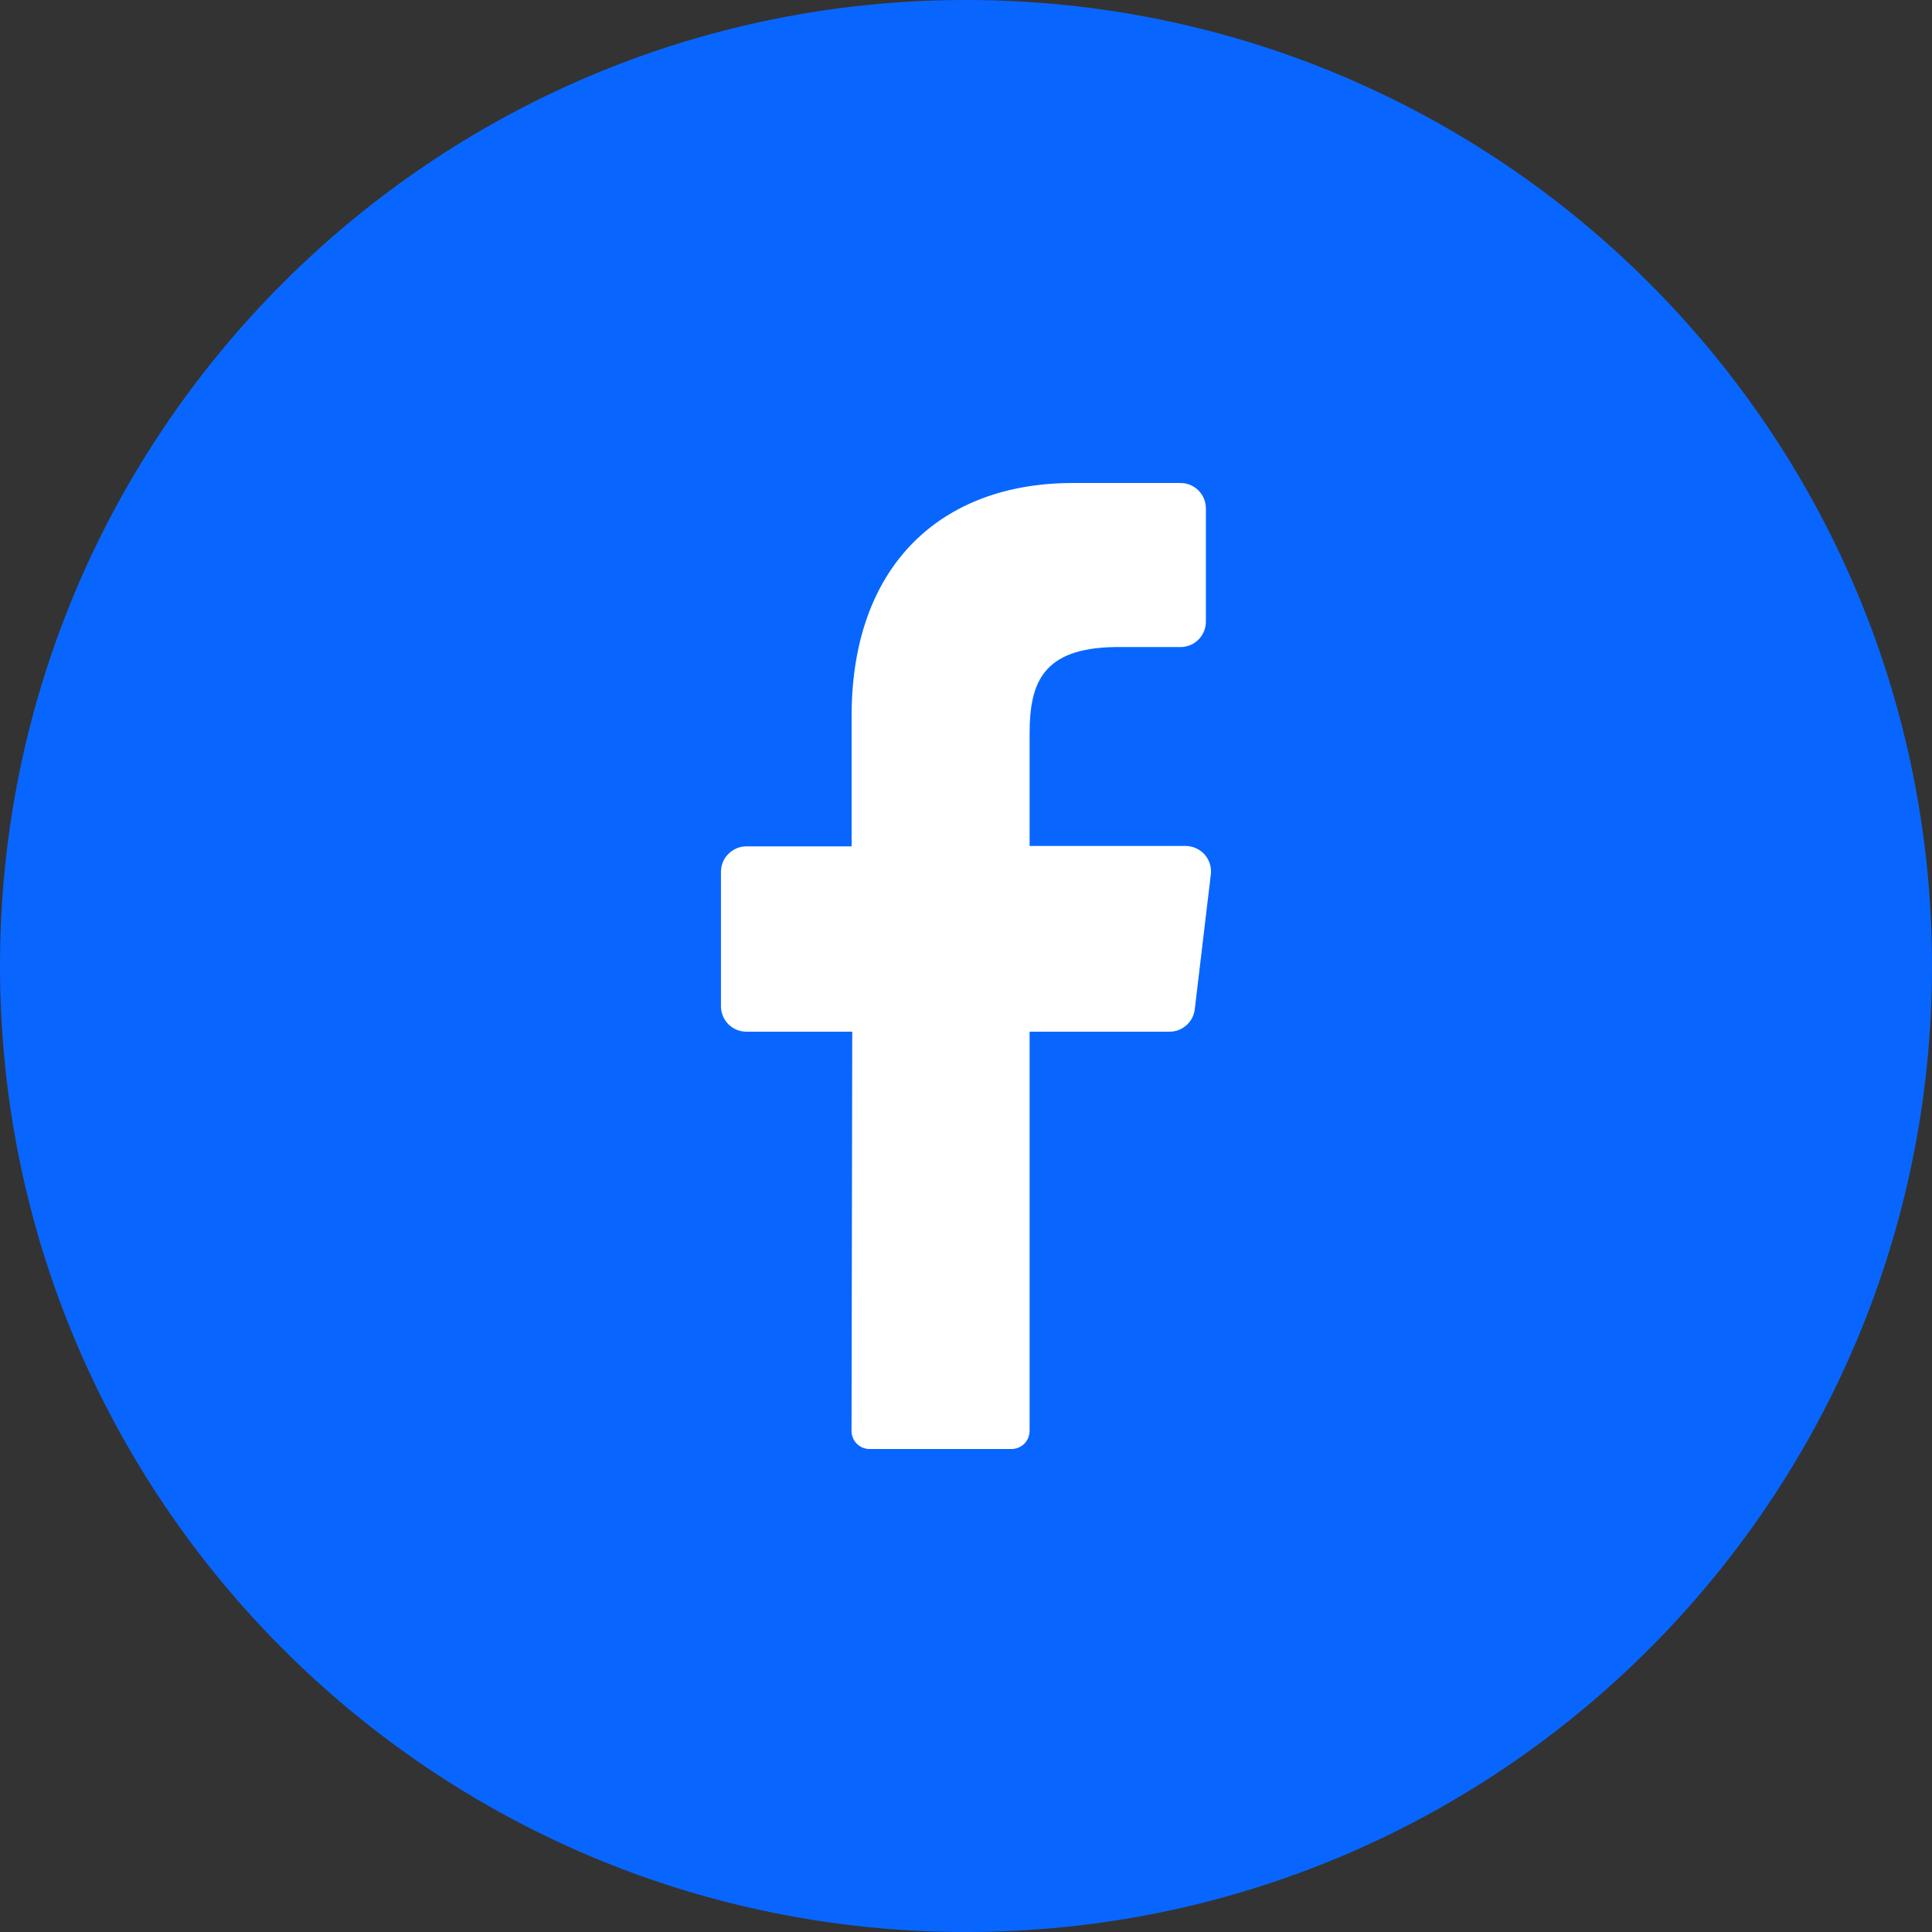
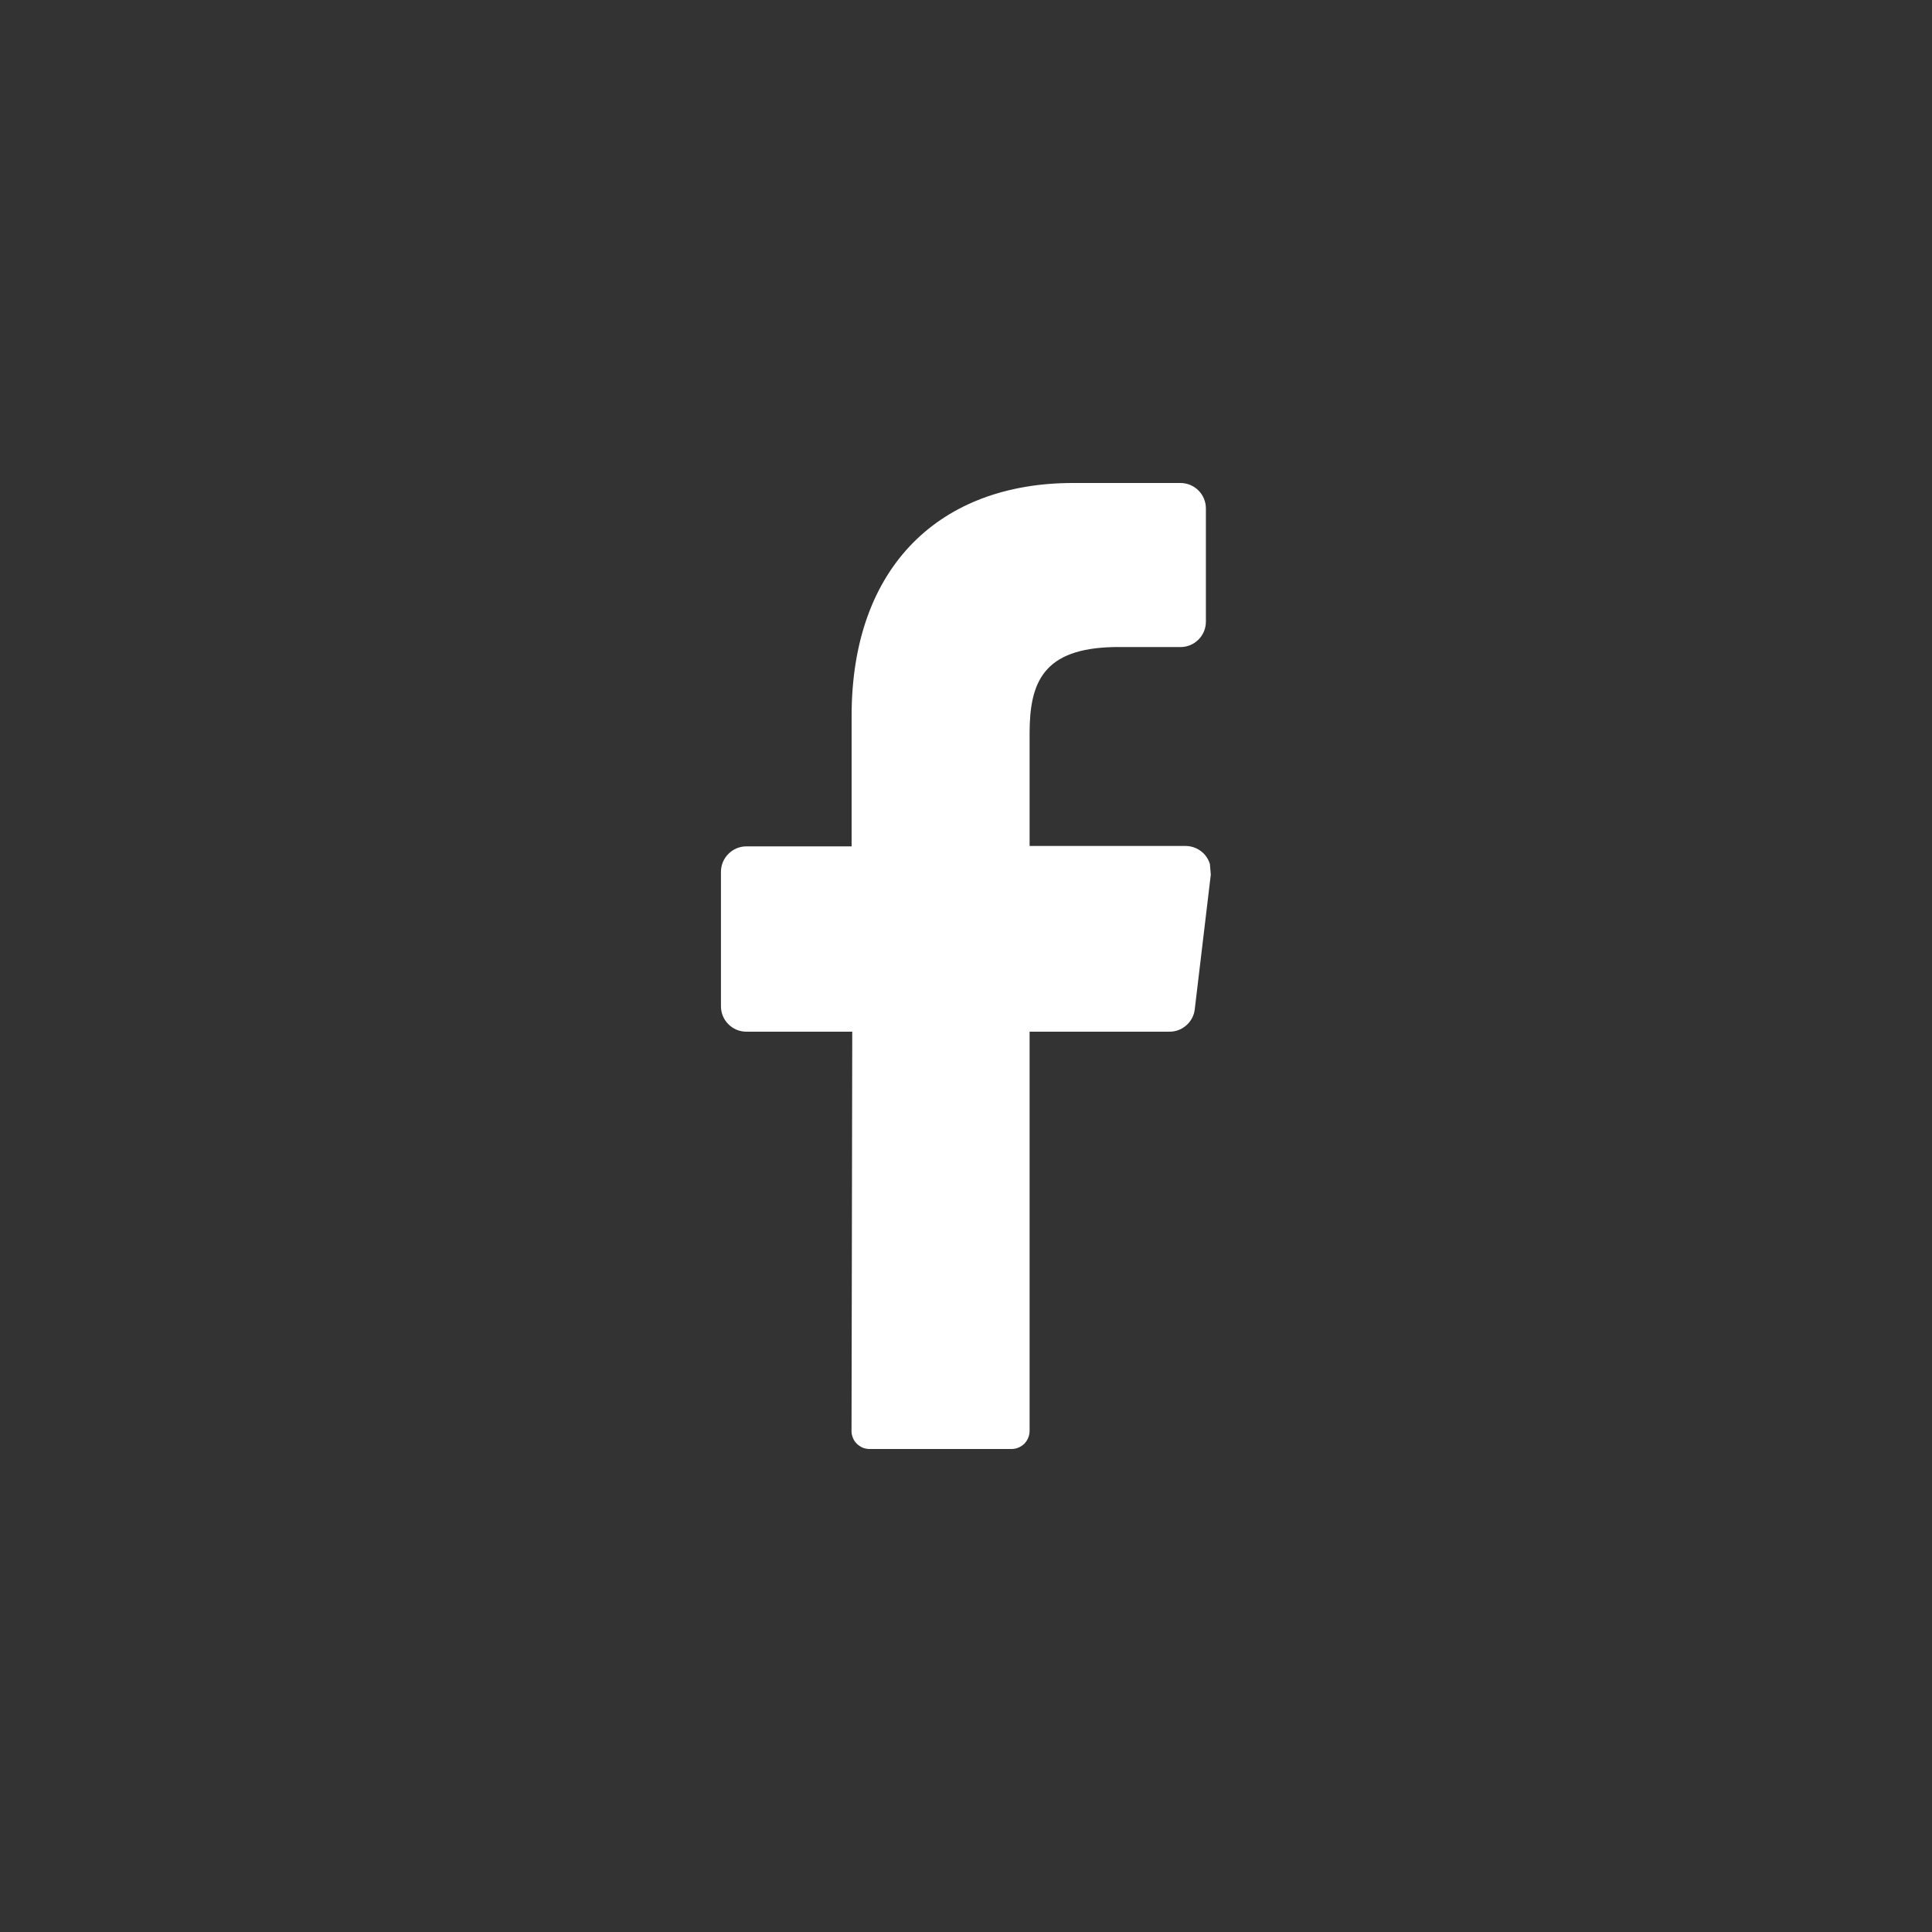
<svg xmlns="http://www.w3.org/2000/svg" width="24" height="24" viewBox="0 0 24 24" fill="none">
  <rect x="0" y="0" width="24" height="24" fill="#333333" stroke="none" />
  <g id="Layer 2">
    <g id="01.facebook">
-       <path id="background" d="M12 24C18.627 24 24 18.627 24 12C24 5.373 18.627 0 12 0C5.373 0 0 5.373 0 12C0 18.627 5.373 24 12 24Z" fill="#0866FF" />
-       <path id="icon" d="M15.041 10.865L14.842 12.535C14.834 12.613 14.797 12.684 14.738 12.736C14.68 12.788 14.605 12.817 14.527 12.816H12.79V17.774C12.79 17.833 12.767 17.89 12.726 17.933C12.684 17.975 12.628 17.999 12.569 18H10.799C10.769 18 10.74 17.993 10.713 17.982C10.686 17.97 10.662 17.953 10.641 17.932C10.62 17.911 10.604 17.886 10.594 17.859C10.583 17.831 10.577 17.802 10.578 17.773L10.587 12.816H9.272C9.188 12.816 9.108 12.783 9.049 12.724C8.989 12.665 8.956 12.584 8.956 12.501V10.83C8.956 10.746 8.989 10.666 9.049 10.607C9.108 10.547 9.188 10.514 9.272 10.514H10.579V8.894C10.579 7.02 11.694 6 13.327 6H14.664C14.748 6 14.828 6.033 14.887 6.092C14.947 6.152 14.98 6.232 14.98 6.316V7.723C14.98 7.806 14.947 7.887 14.887 7.946C14.828 8.005 14.748 8.038 14.664 8.038H13.845C12.957 8.053 12.79 8.477 12.79 9.112V10.509H14.733C14.778 10.51 14.822 10.52 14.862 10.539C14.902 10.558 14.938 10.585 14.967 10.618C14.996 10.652 15.017 10.691 15.03 10.734C15.043 10.776 15.047 10.821 15.041 10.865Z" fill="white" />
+       <path id="icon" d="M15.041 10.865L14.842 12.535C14.834 12.613 14.797 12.684 14.738 12.736C14.68 12.788 14.605 12.817 14.527 12.816H12.79V17.774C12.79 17.833 12.767 17.89 12.726 17.933C12.684 17.975 12.628 17.999 12.569 18H10.799C10.769 18 10.74 17.993 10.713 17.982C10.686 17.97 10.662 17.953 10.641 17.932C10.62 17.911 10.604 17.886 10.594 17.859C10.583 17.831 10.577 17.802 10.578 17.773L10.587 12.816H9.272C9.188 12.816 9.108 12.783 9.049 12.724C8.989 12.665 8.956 12.584 8.956 12.501V10.83C8.956 10.746 8.989 10.666 9.049 10.607C9.108 10.547 9.188 10.514 9.272 10.514H10.579V8.894C10.579 7.02 11.694 6 13.327 6H14.664C14.748 6 14.828 6.033 14.887 6.092C14.947 6.152 14.98 6.232 14.98 6.316V7.723C14.98 7.806 14.947 7.887 14.887 7.946C14.828 8.005 14.748 8.038 14.664 8.038H13.845C12.957 8.053 12.79 8.477 12.79 9.112V10.509H14.733C14.778 10.51 14.822 10.52 14.862 10.539C14.902 10.558 14.938 10.585 14.967 10.618C14.996 10.652 15.017 10.691 15.03 10.734Z" fill="white" />
    </g>
  </g>
</svg>